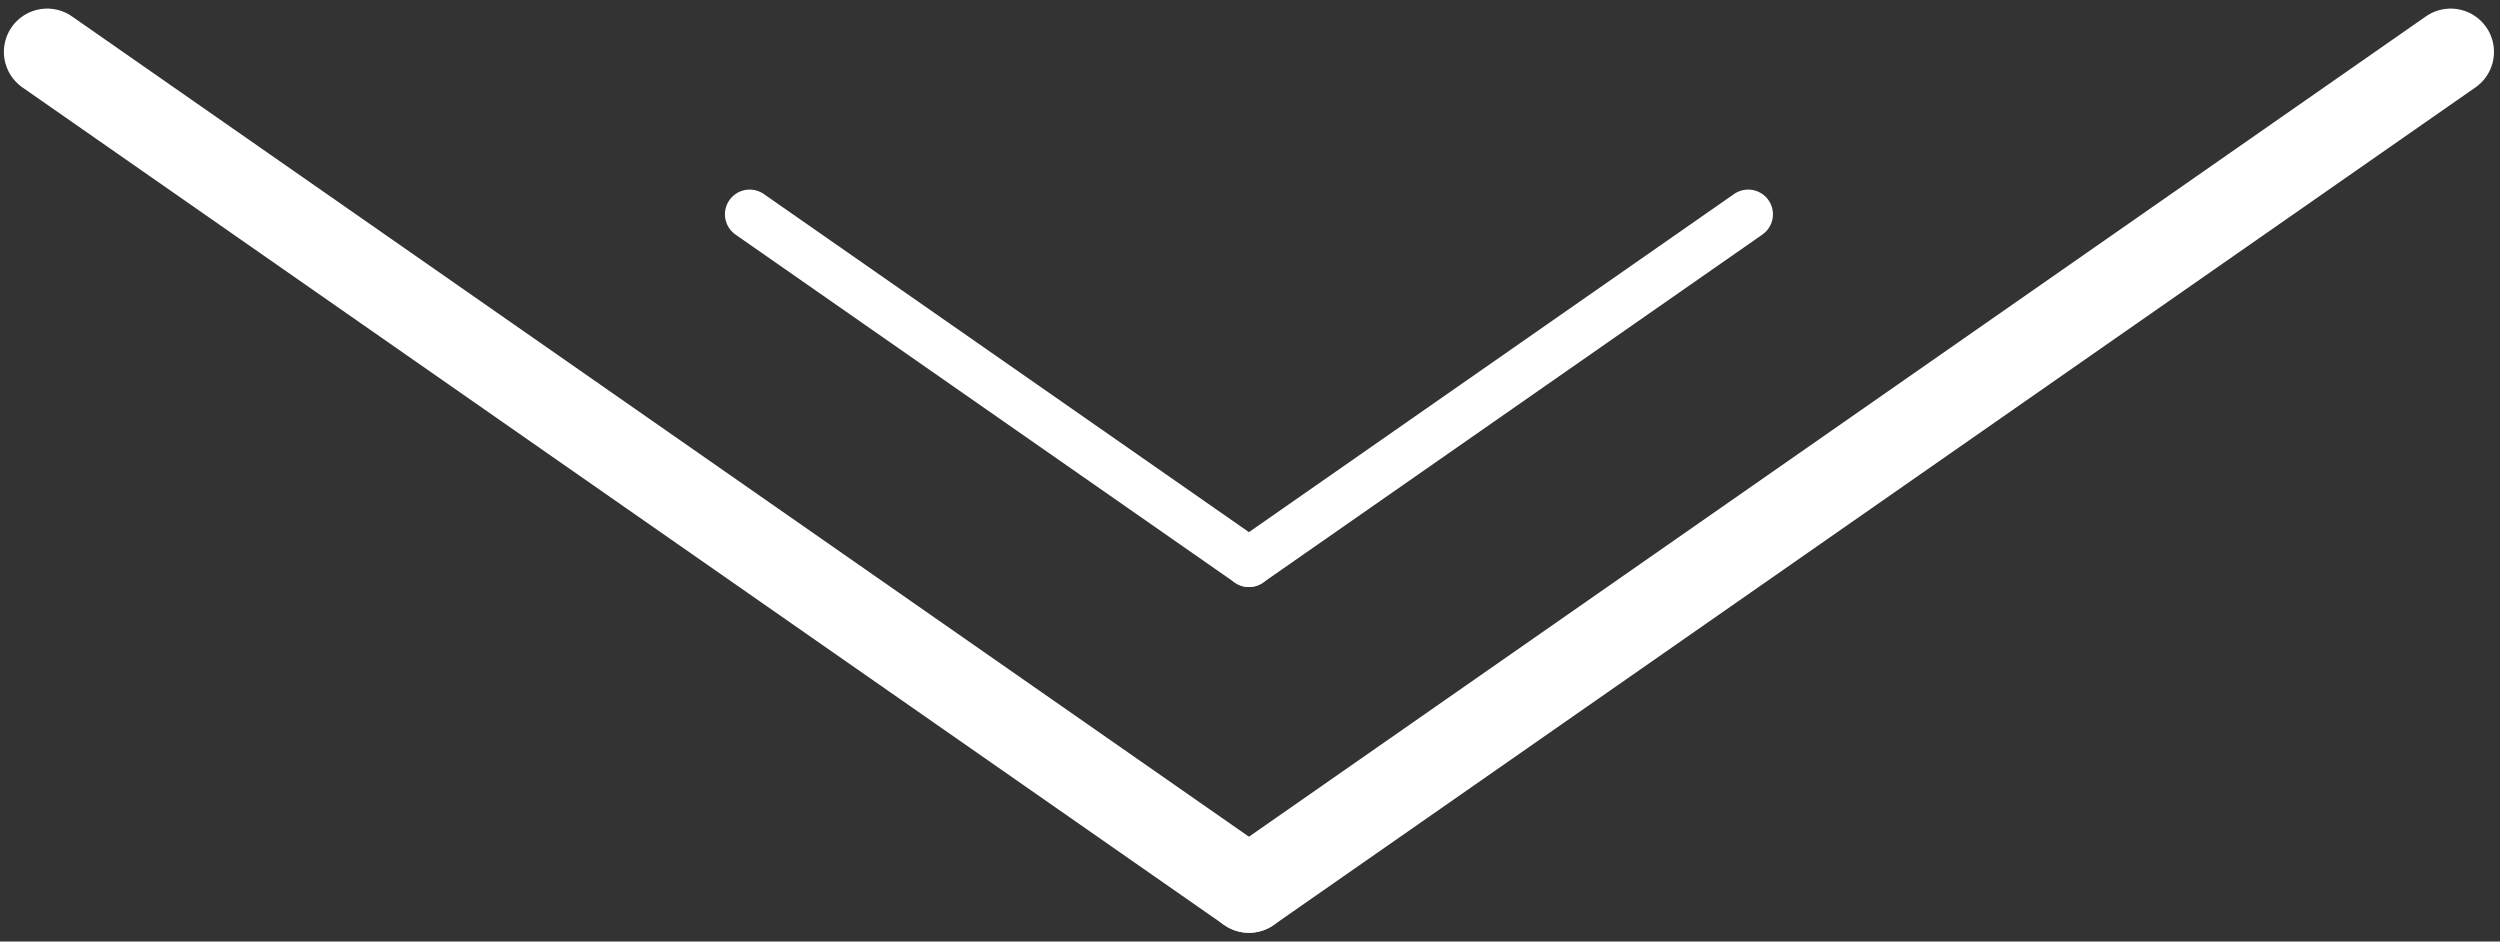
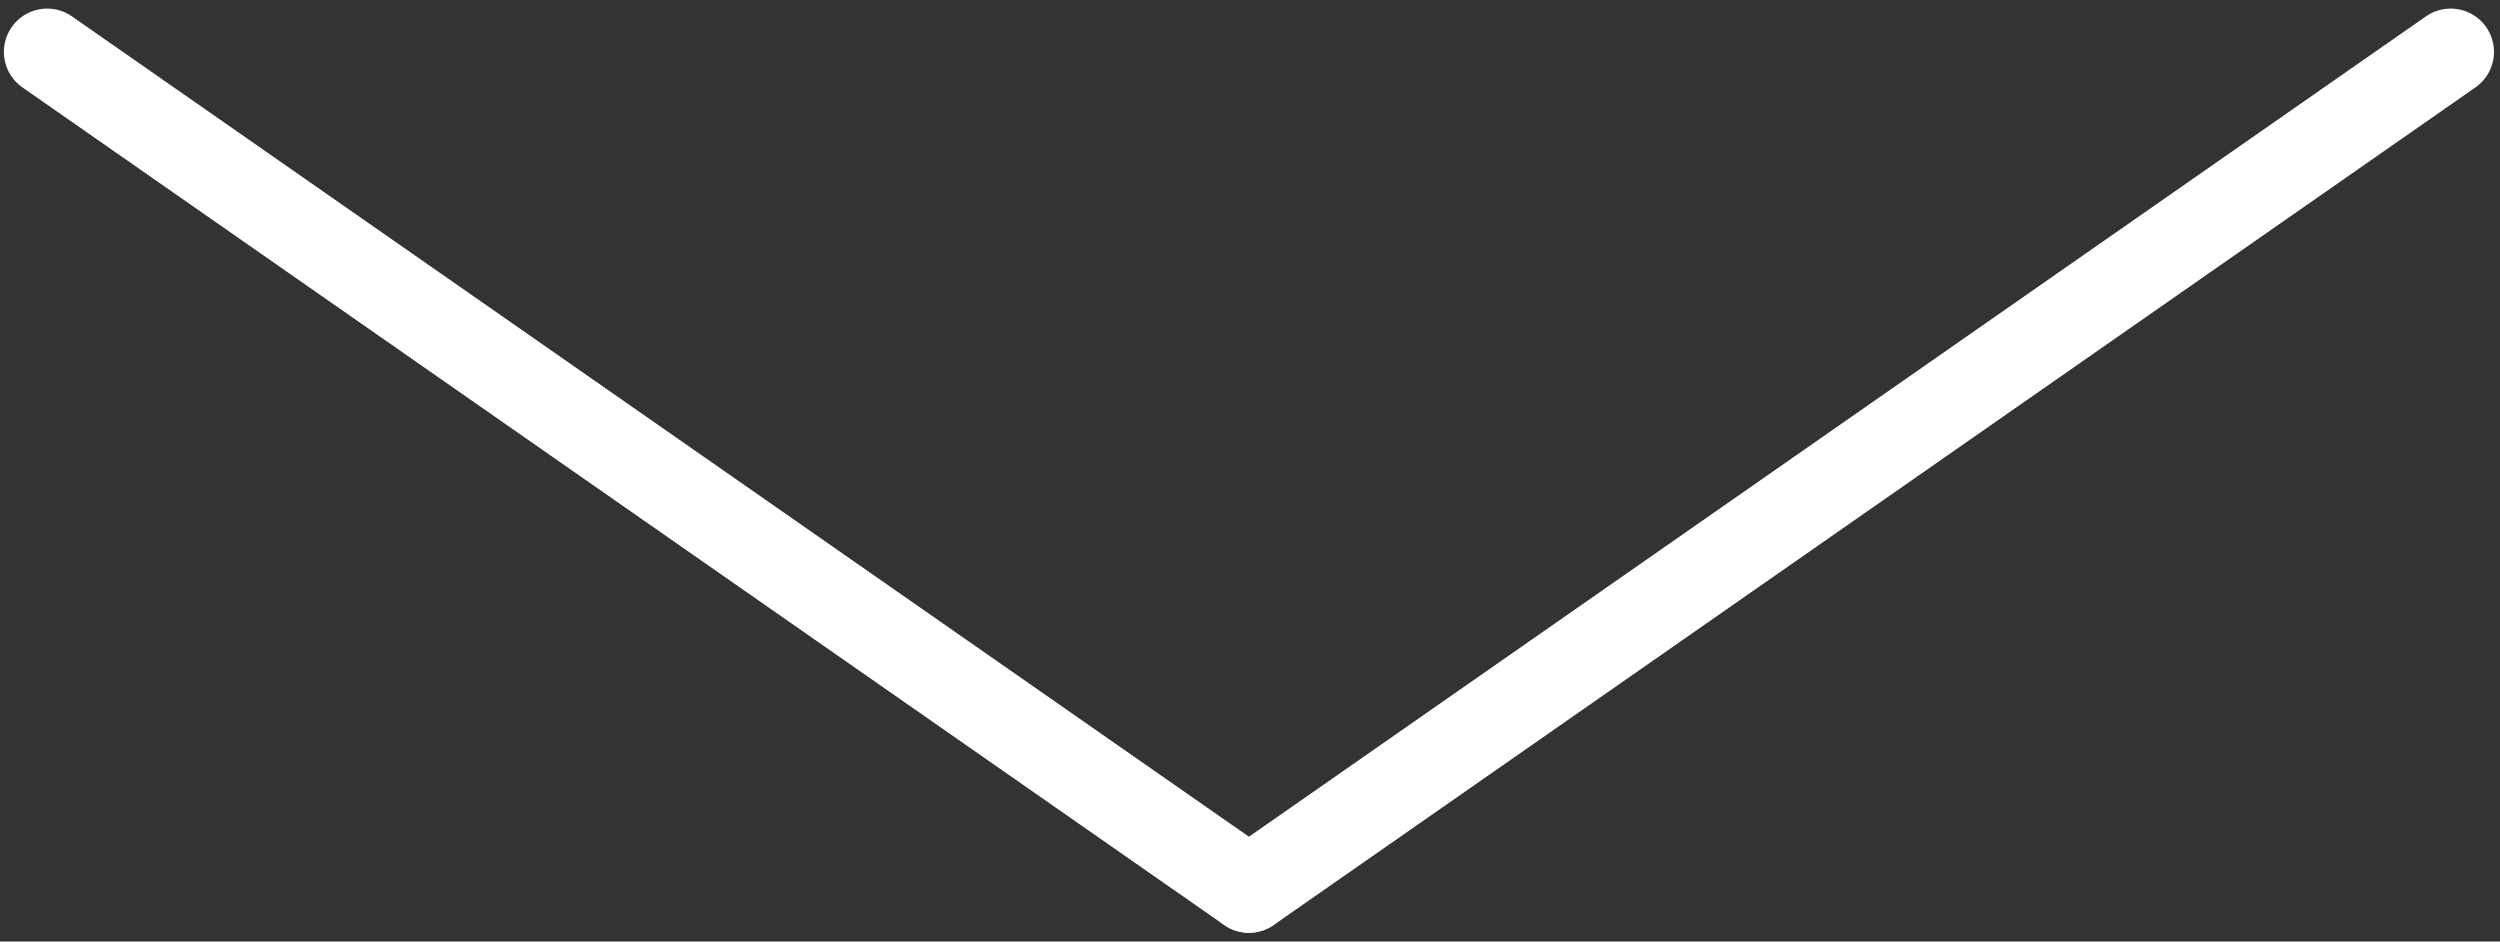
<svg xmlns="http://www.w3.org/2000/svg" width="231" height="87" viewBox="0 0 231 87" fill="none">
  <rect x="0" y="0" width="231" height="87" fill="#333333" stroke="none" />
  <path d="M4.359 4.794L115.402 82.188" stroke="white" stroke-width="8" stroke-linecap="round" />
  <path d="M226.444 4.794L115.402 82.188" stroke="white" stroke-width="8" stroke-linecap="round" />
-   <path d="M69.269 19.802L115.402 51.955" stroke="white" stroke-width="4.57" stroke-linecap="round" />
-   <path d="M161.534 19.802L115.402 51.955" stroke="white" stroke-width="4.57" stroke-linecap="round" />
</svg>